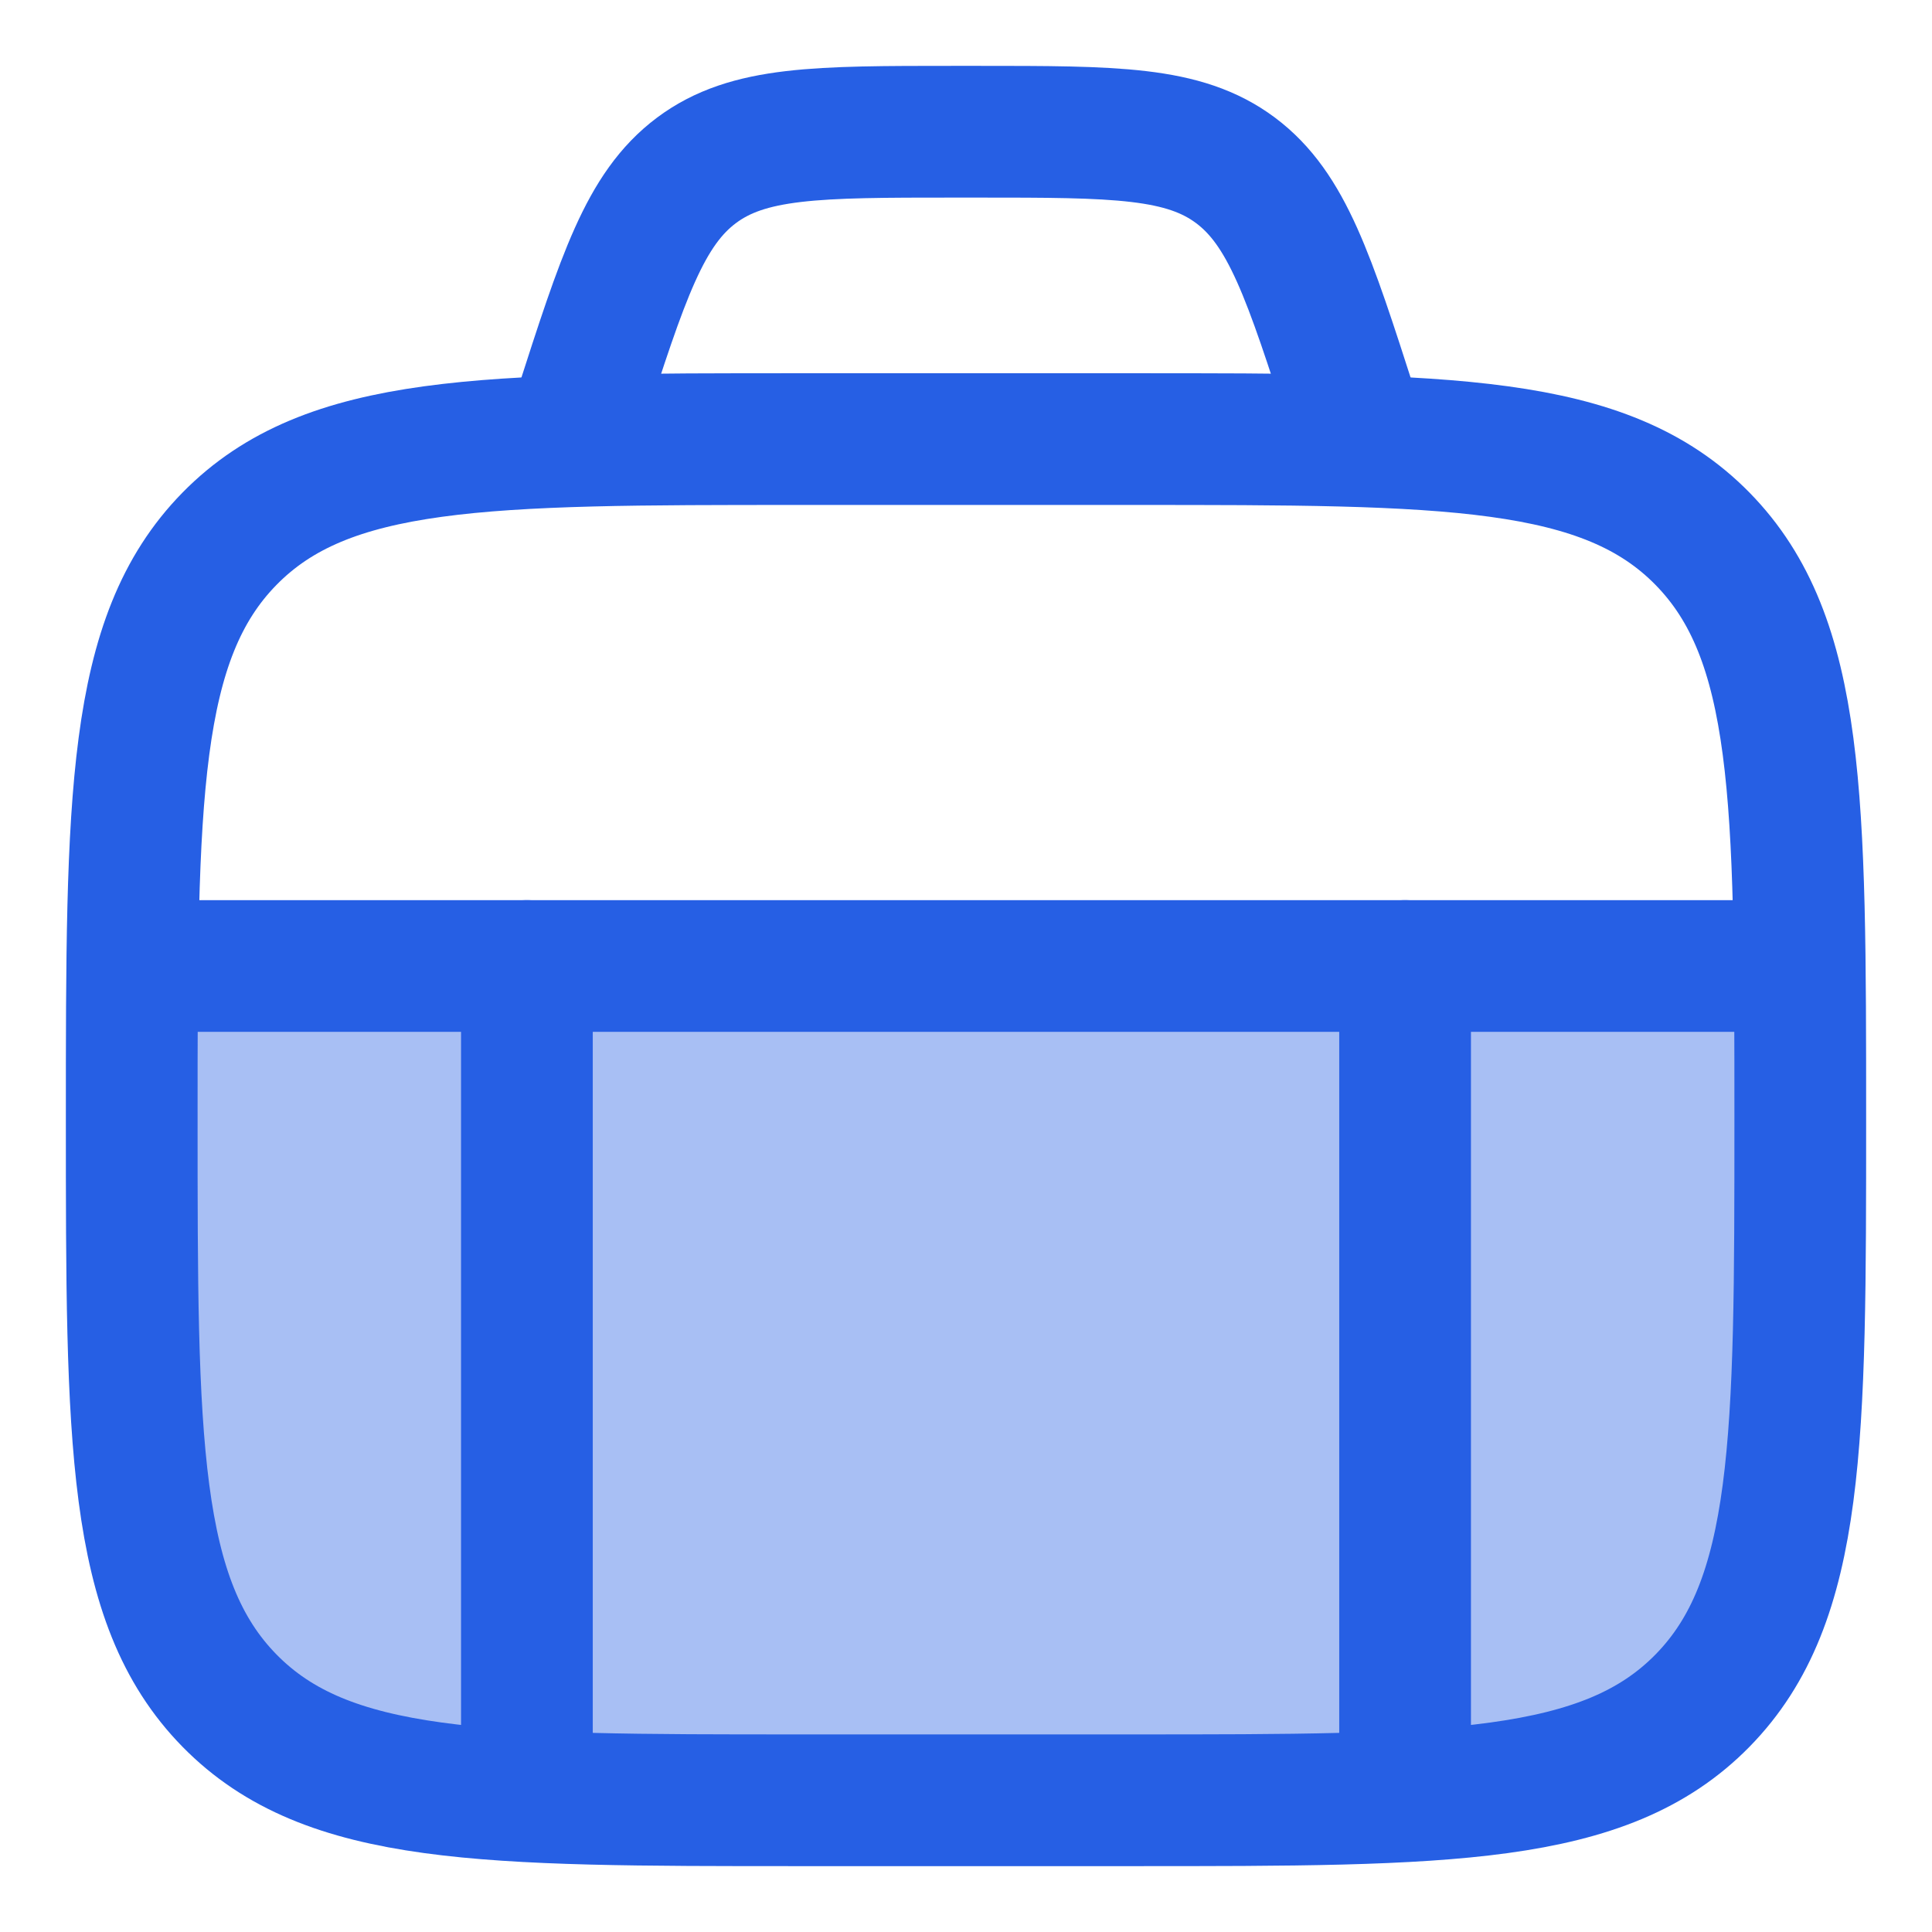
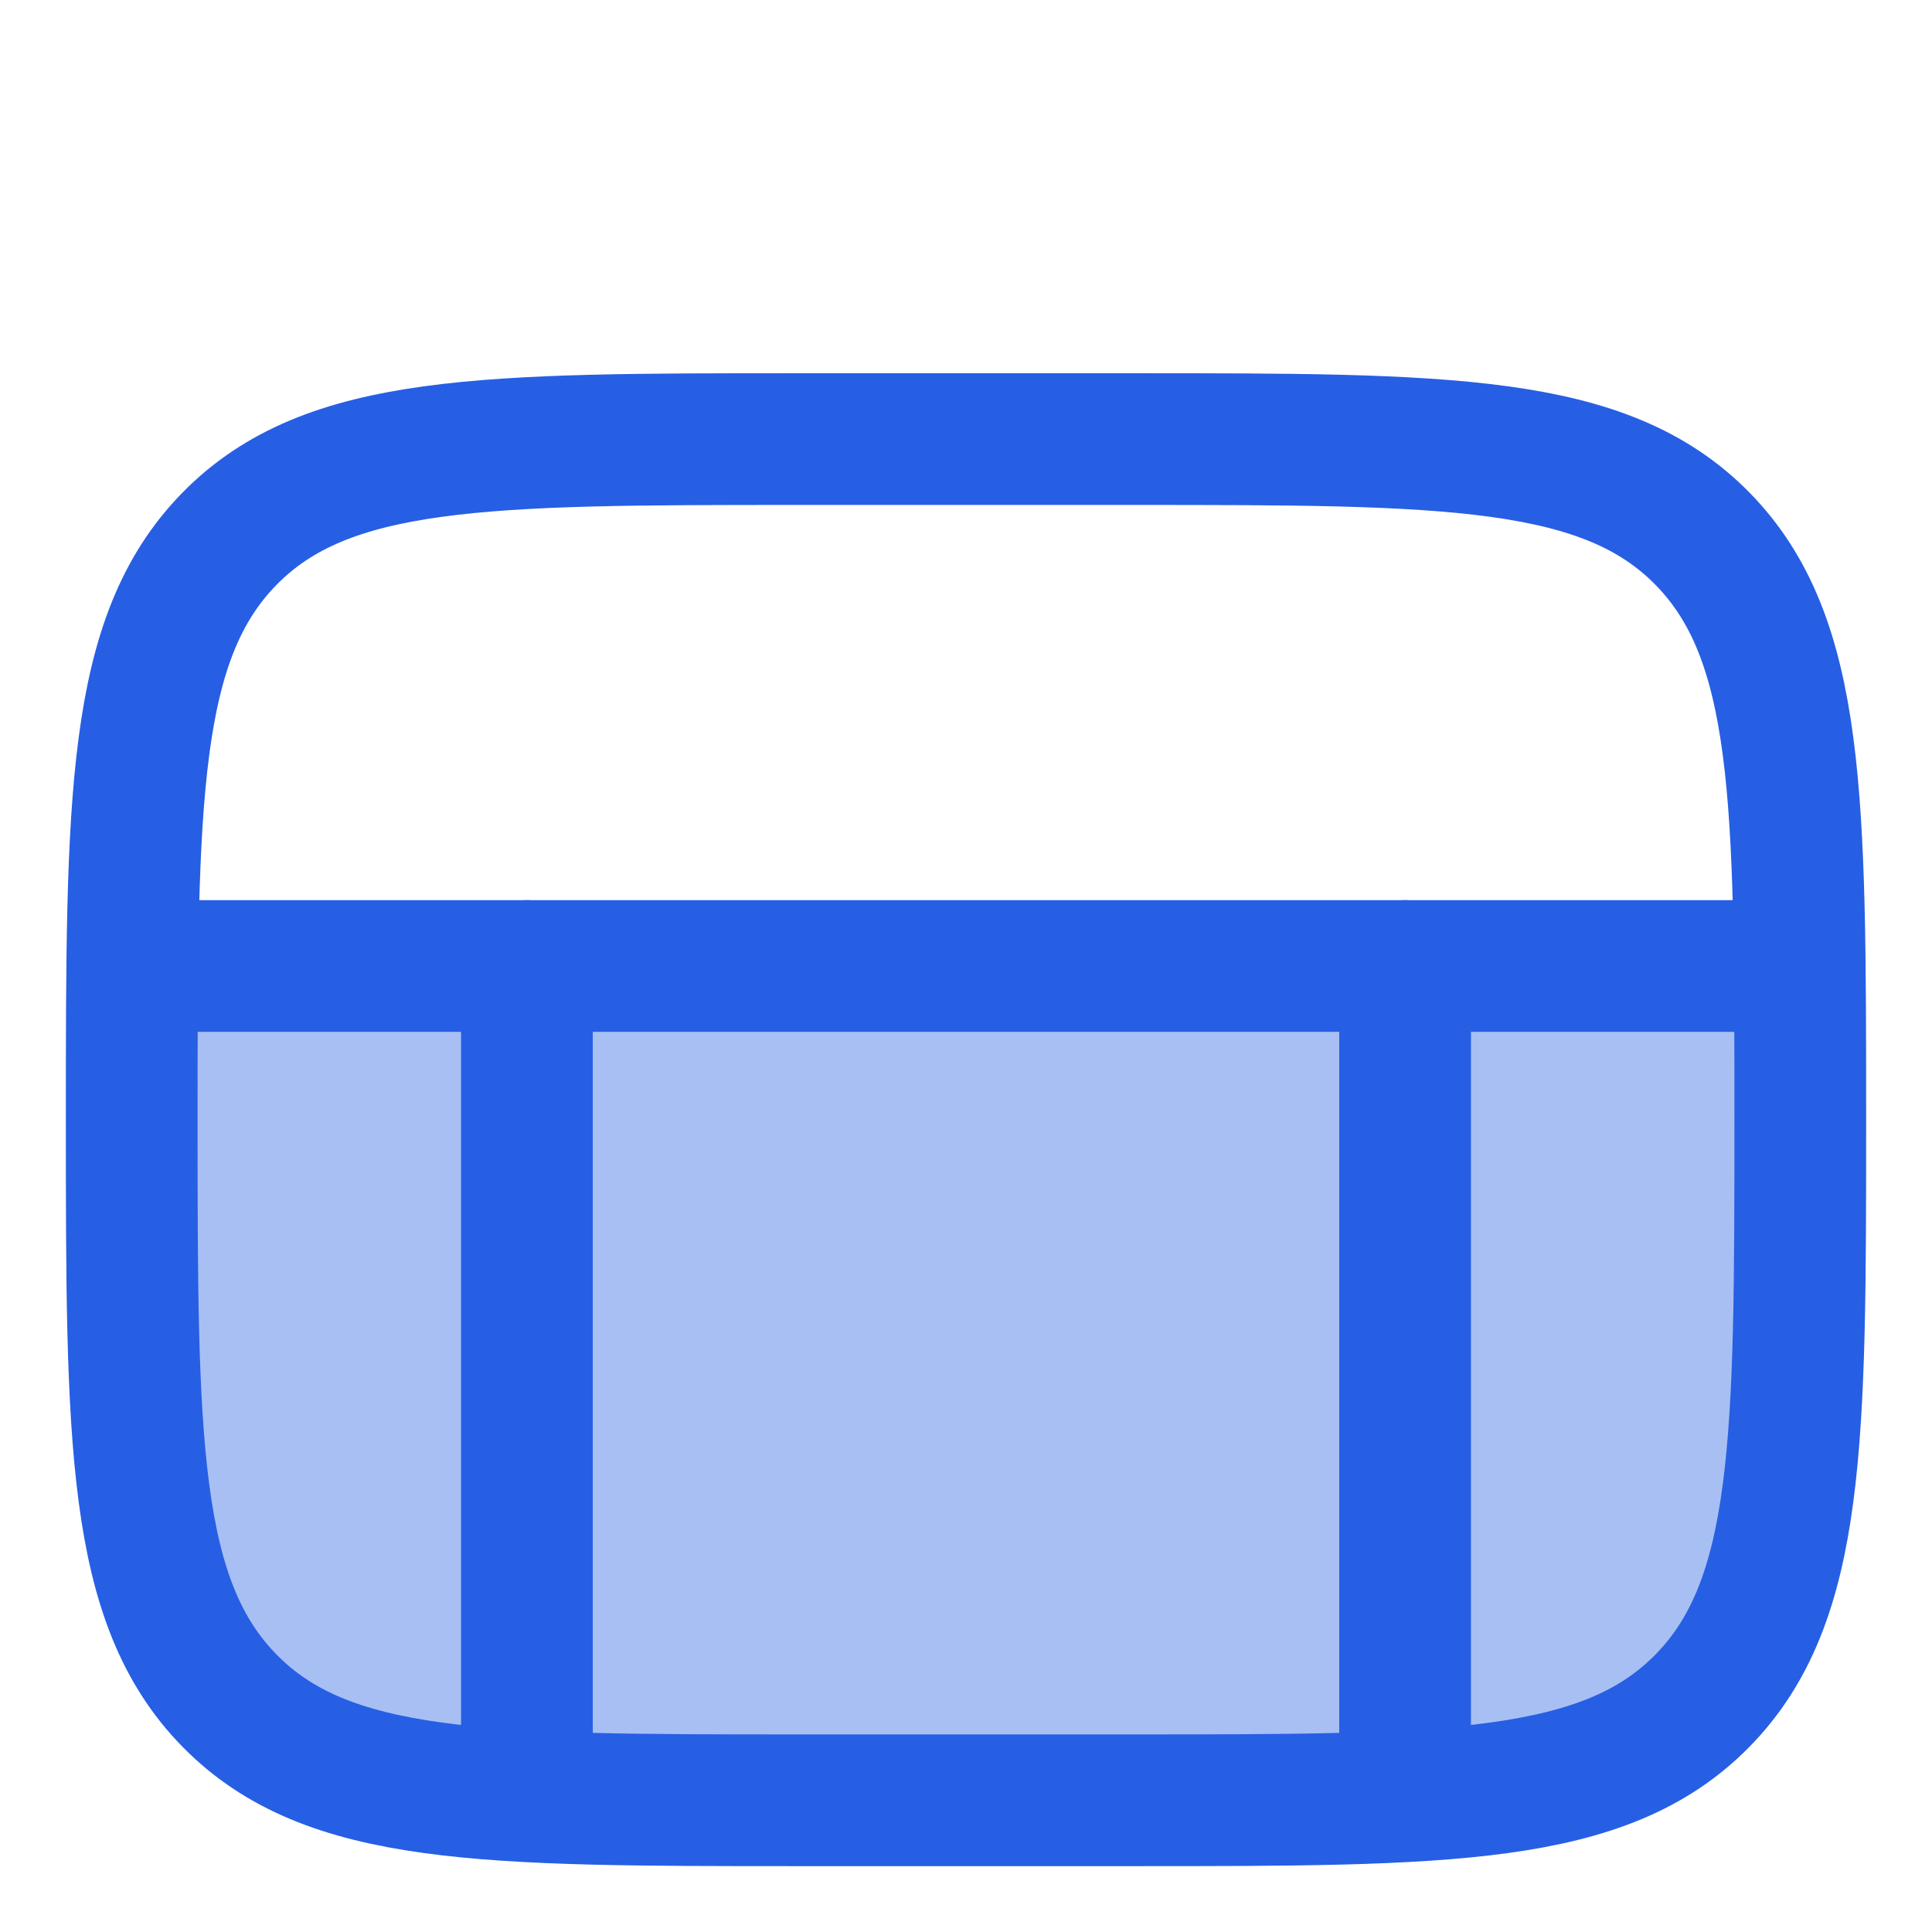
<svg xmlns="http://www.w3.org/2000/svg" width="22" height="22" viewBox="0 0 22 22" fill="none">
  <path opacity="0.4" d="M9.1 20.5H12.9C16.483 20.5 18.274 20.5 19.387 19.365C20.5 18.23 20.5 16.403 20.5 12.75C20.5 12.113 20.5 11.532 20.494 11H1.506C1.5 11.532 1.5 12.113 1.5 12.75C1.5 16.403 1.5 18.23 2.613 19.365C3.726 20.5 5.517 20.5 9.1 20.5Z" fill="#265FE4" />
  <path d="M6 11V20M16 11V20" stroke="#265FE4" stroke-width="1.5" stroke-linecap="round" stroke-linejoin="round" />
  <path d="M2 11H20" stroke="#265FE4" stroke-width="1.5" stroke-linecap="round" stroke-linejoin="round" />
  <path d="M1.5 12.75C1.5 9.097 1.5 7.27 2.613 6.135C3.726 5 5.517 5 9.1 5H12.9C16.483 5 18.274 5 19.387 6.135C20.5 7.27 20.5 9.097 20.5 12.75C20.5 16.403 20.5 18.23 19.387 19.365C18.274 20.5 16.483 20.5 12.9 20.5H9.1C5.517 20.5 3.726 20.5 2.613 19.365C1.5 18.23 1.5 16.403 1.5 12.75Z" stroke="#265FE4" stroke-width="1.5" stroke-linecap="round" />
-   <path d="M15.5 5L15.401 4.691C14.906 3.151 14.658 2.381 14.069 1.94C13.48 1.5 12.697 1.5 11.132 1.5H10.868C9.303 1.5 8.52 1.5 7.931 1.94C7.342 2.381 7.094 3.151 6.599 4.691L6.5 5" stroke="#265FE4" stroke-width="1.5" />
</svg>